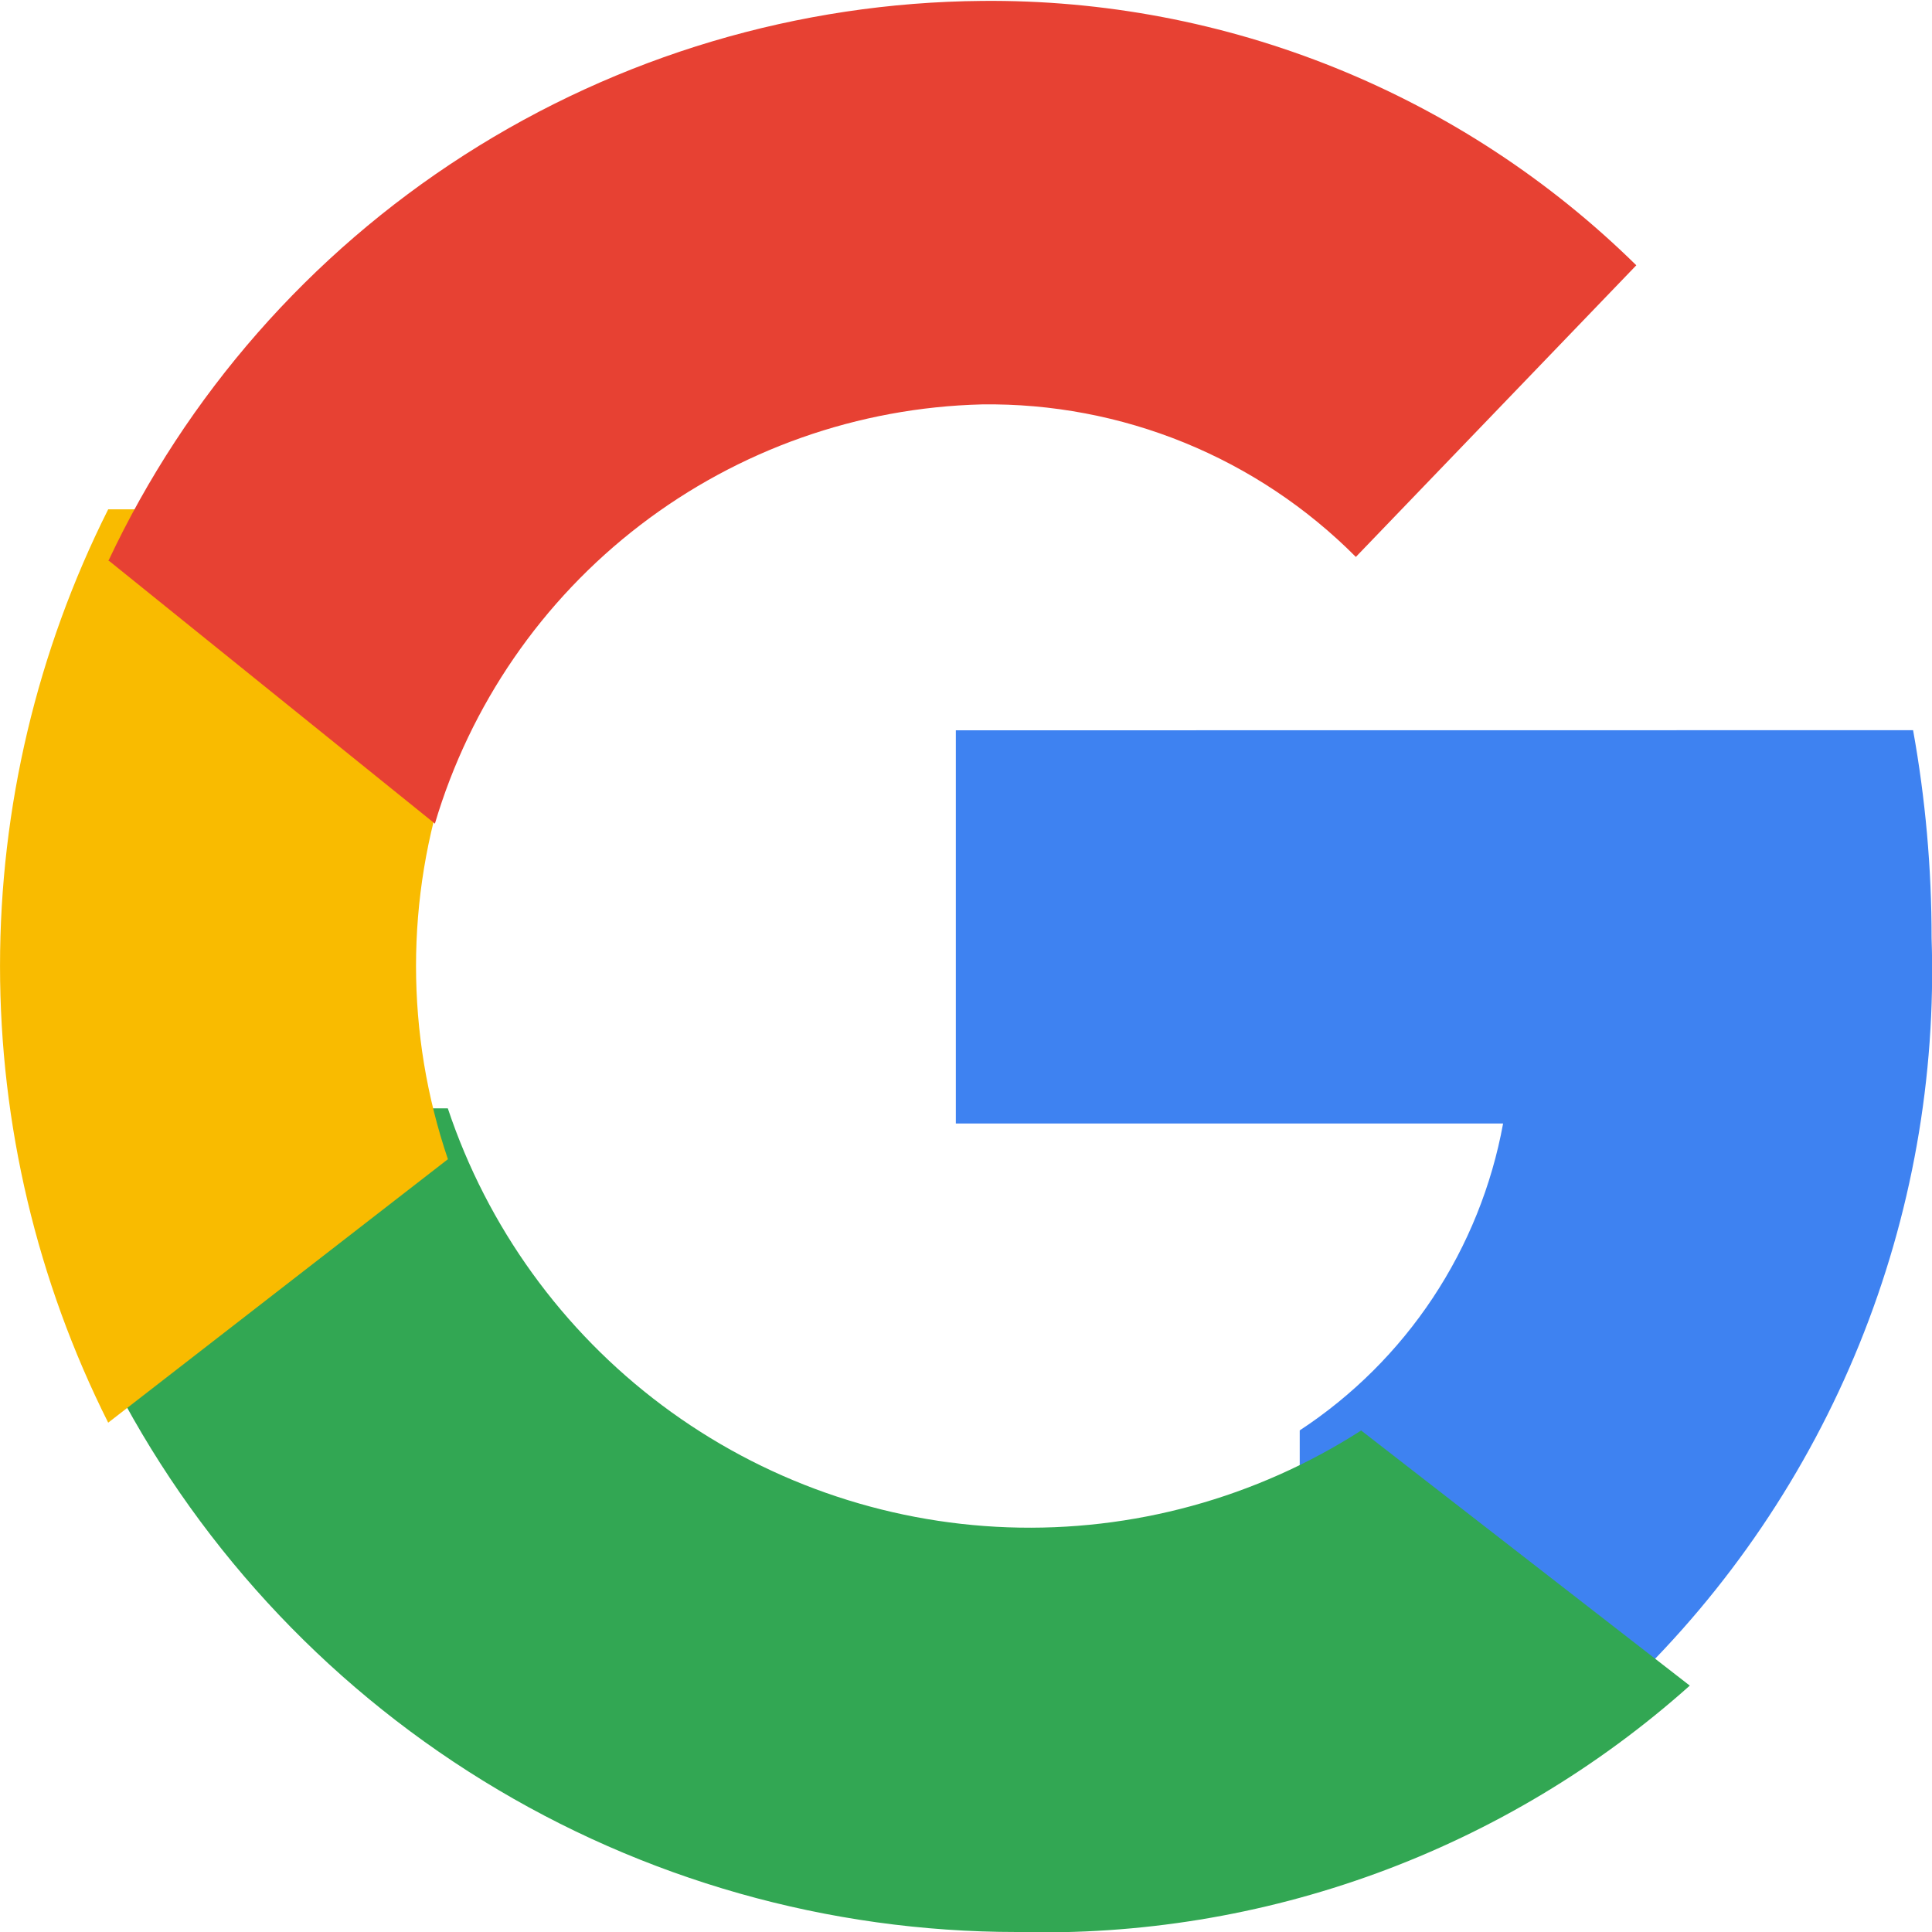
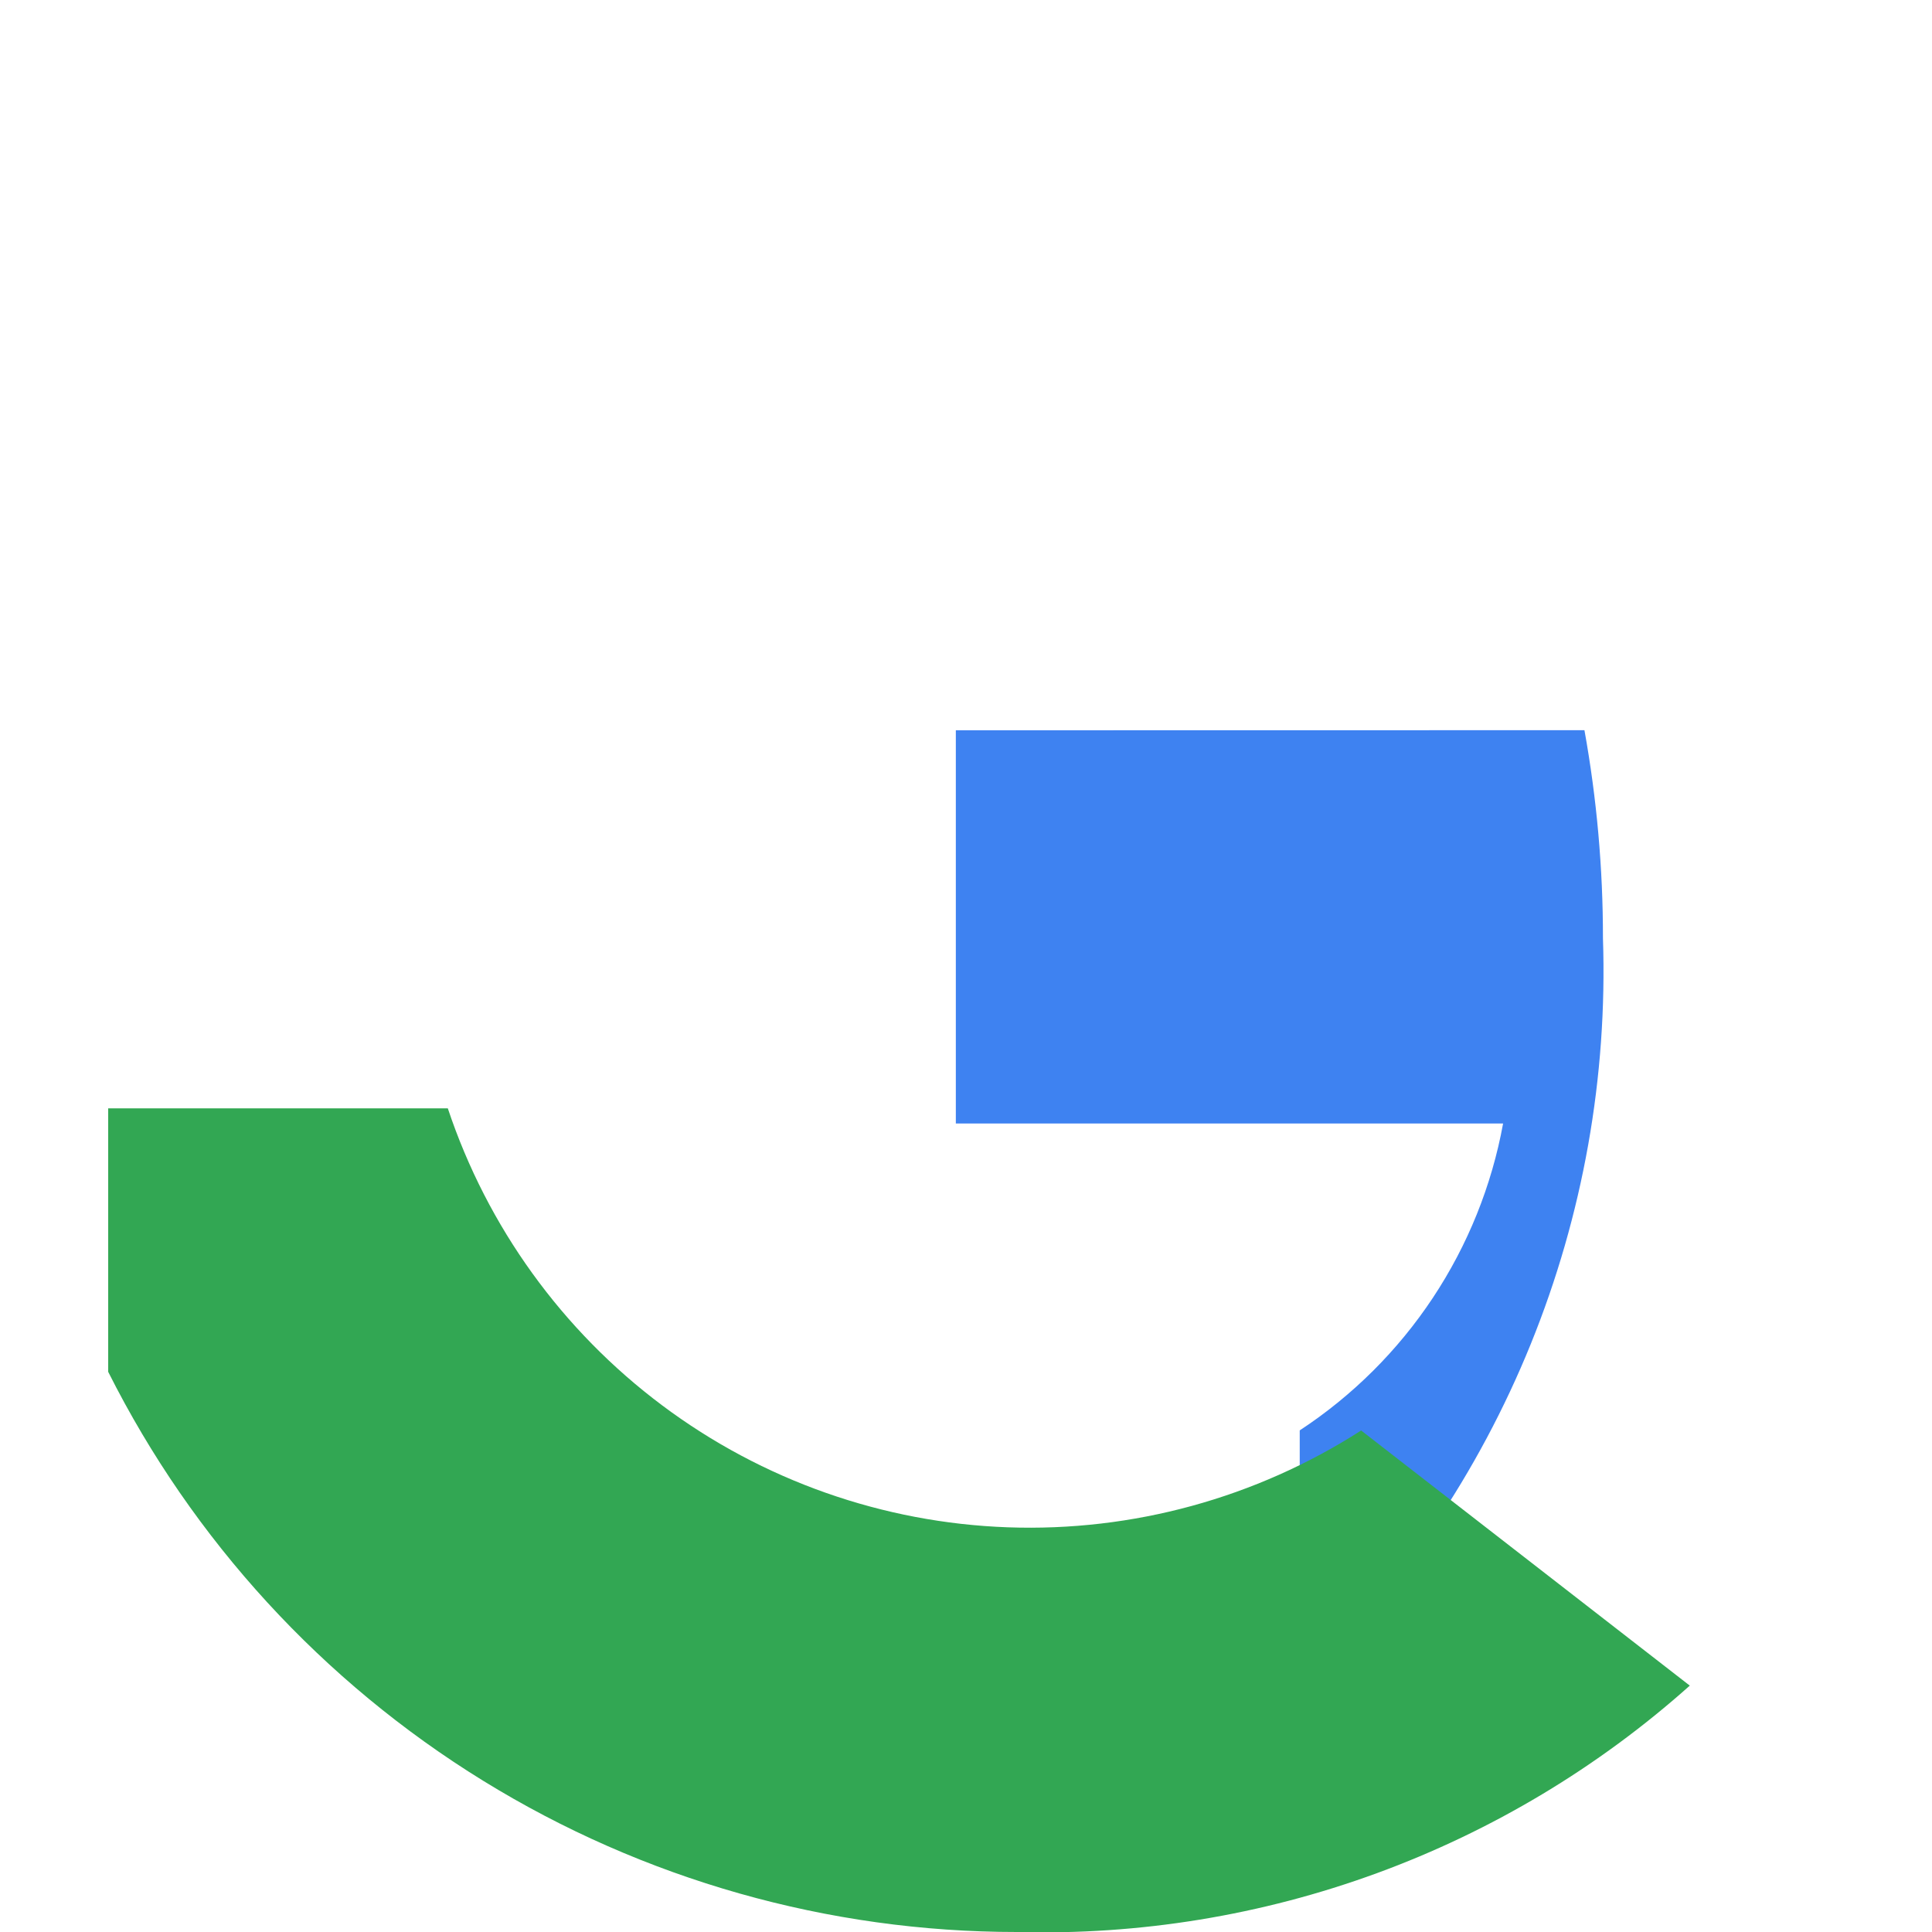
<svg xmlns="http://www.w3.org/2000/svg" width="19" height="19" viewBox="0 0 19 19">
  <defs>
    <clipPath id="clip-path">
-       <path id="Tracé_1258" data-name="Tracé 1258" d="M229.452,202.633V206.5h5.382a4.6,4.6,0,0,1-2,3.018v2.509h3.232a9.752,9.752,0,0,0,2.982-7.35,11.485,11.485,0,0,0-.182-2.045Z" transform="translate(-229.452 -202.633)" fill="none" />
+       <path id="Tracé_1258" data-name="Tracé 1258" d="M229.452,202.633V206.5h5.382a4.6,4.6,0,0,1-2,3.018v2.509a9.752,9.752,0,0,0,2.982-7.35,11.485,11.485,0,0,0-.182-2.045Z" transform="translate(-229.452 -202.633)" fill="none" />
    </clipPath>
    <clipPath id="clip-path-2">
      <path id="Tracé_1259" data-name="Tracé 1259" d="M97.637,257.478v2.591a10,10,0,0,0,8.936,5.509,9.547,9.547,0,0,0,6.618-2.423l-3.232-2.509a6.033,6.033,0,0,1-8.982-3.168Z" transform="translate(-97.637 -257.478)" fill="none" />
    </clipPath>
    <clipPath id="clip-path-3">
      <path id="Tracé_1260" data-name="Tracé 1260" d="M83.012,163.209a10.012,10.012,0,0,0,0,8.982l3.341-2.591a5.911,5.911,0,0,1,0-3.8v-2.591Z" transform="translate(-81.948 -163.209)" fill="none" />
    </clipPath>
    <clipPath id="clip-path-4">
-       <path id="Tracé_1261" data-name="Tracé 1261" d="M97.637,87.456l3.213,2.591a5.761,5.761,0,0,1,5.381-4.123,5.088,5.088,0,0,1,3.676,1.5l2.758-2.868a9.052,9.052,0,0,0-6.434-2.6,9.582,9.582,0,0,0-8.593,5.509" transform="translate(-97.637 -81.947)" fill="none" />
-     </clipPath>
+       </clipPath>
  </defs>
  <g id="Logo-Google" transform="translate(-81.948 -81.947)">
    <g id="Groupe_26671" data-name="Groupe 26671" transform="translate(91.348 89.129)">
      <g id="Groupe_26670" data-name="Groupe 26670" transform="translate(0 0)" clip-path="url(#clip-path)">
        <rect id="Rectangle_2082" data-name="Rectangle 2082" width="20.71" height="20.506" transform="translate(-5.555 -5.555)" fill="#3e82f1" />
      </g>
    </g>
    <g id="Groupe_26673" data-name="Groupe 26673" transform="translate(83.012 92.847)">
      <g id="Groupe_26672" data-name="Groupe 26672" transform="translate(0 0)" clip-path="url(#clip-path-2)">
        <rect id="Rectangle_2083" data-name="Rectangle 2083" width="26.665" height="19.211" transform="translate(-5.555 -5.555)" fill="#32a753" />
      </g>
    </g>
    <g id="Groupe_26675" data-name="Groupe 26675" transform="translate(81.948 86.956)">
      <g id="Groupe_26674" data-name="Groupe 26674" transform="translate(0 0)" clip-path="url(#clip-path-3)">
-         <rect id="Rectangle_2084" data-name="Rectangle 2084" width="15.515" height="20.092" transform="translate(-5.555 -5.555)" fill="#f9bb00" />
-       </g>
+         </g>
    </g>
    <g id="Groupe_26677" data-name="Groupe 26677" transform="translate(83.012 81.947)">
      <g id="Groupe_26676" data-name="Groupe 26676" transform="translate(0 0)" clip-path="url(#clip-path-4)">
        <rect id="Rectangle_2085" data-name="Rectangle 2085" width="25.712" height="19.211" transform="translate(-5.342 -5.555)" fill="#e74133" />
      </g>
    </g>
  </g>
</svg>